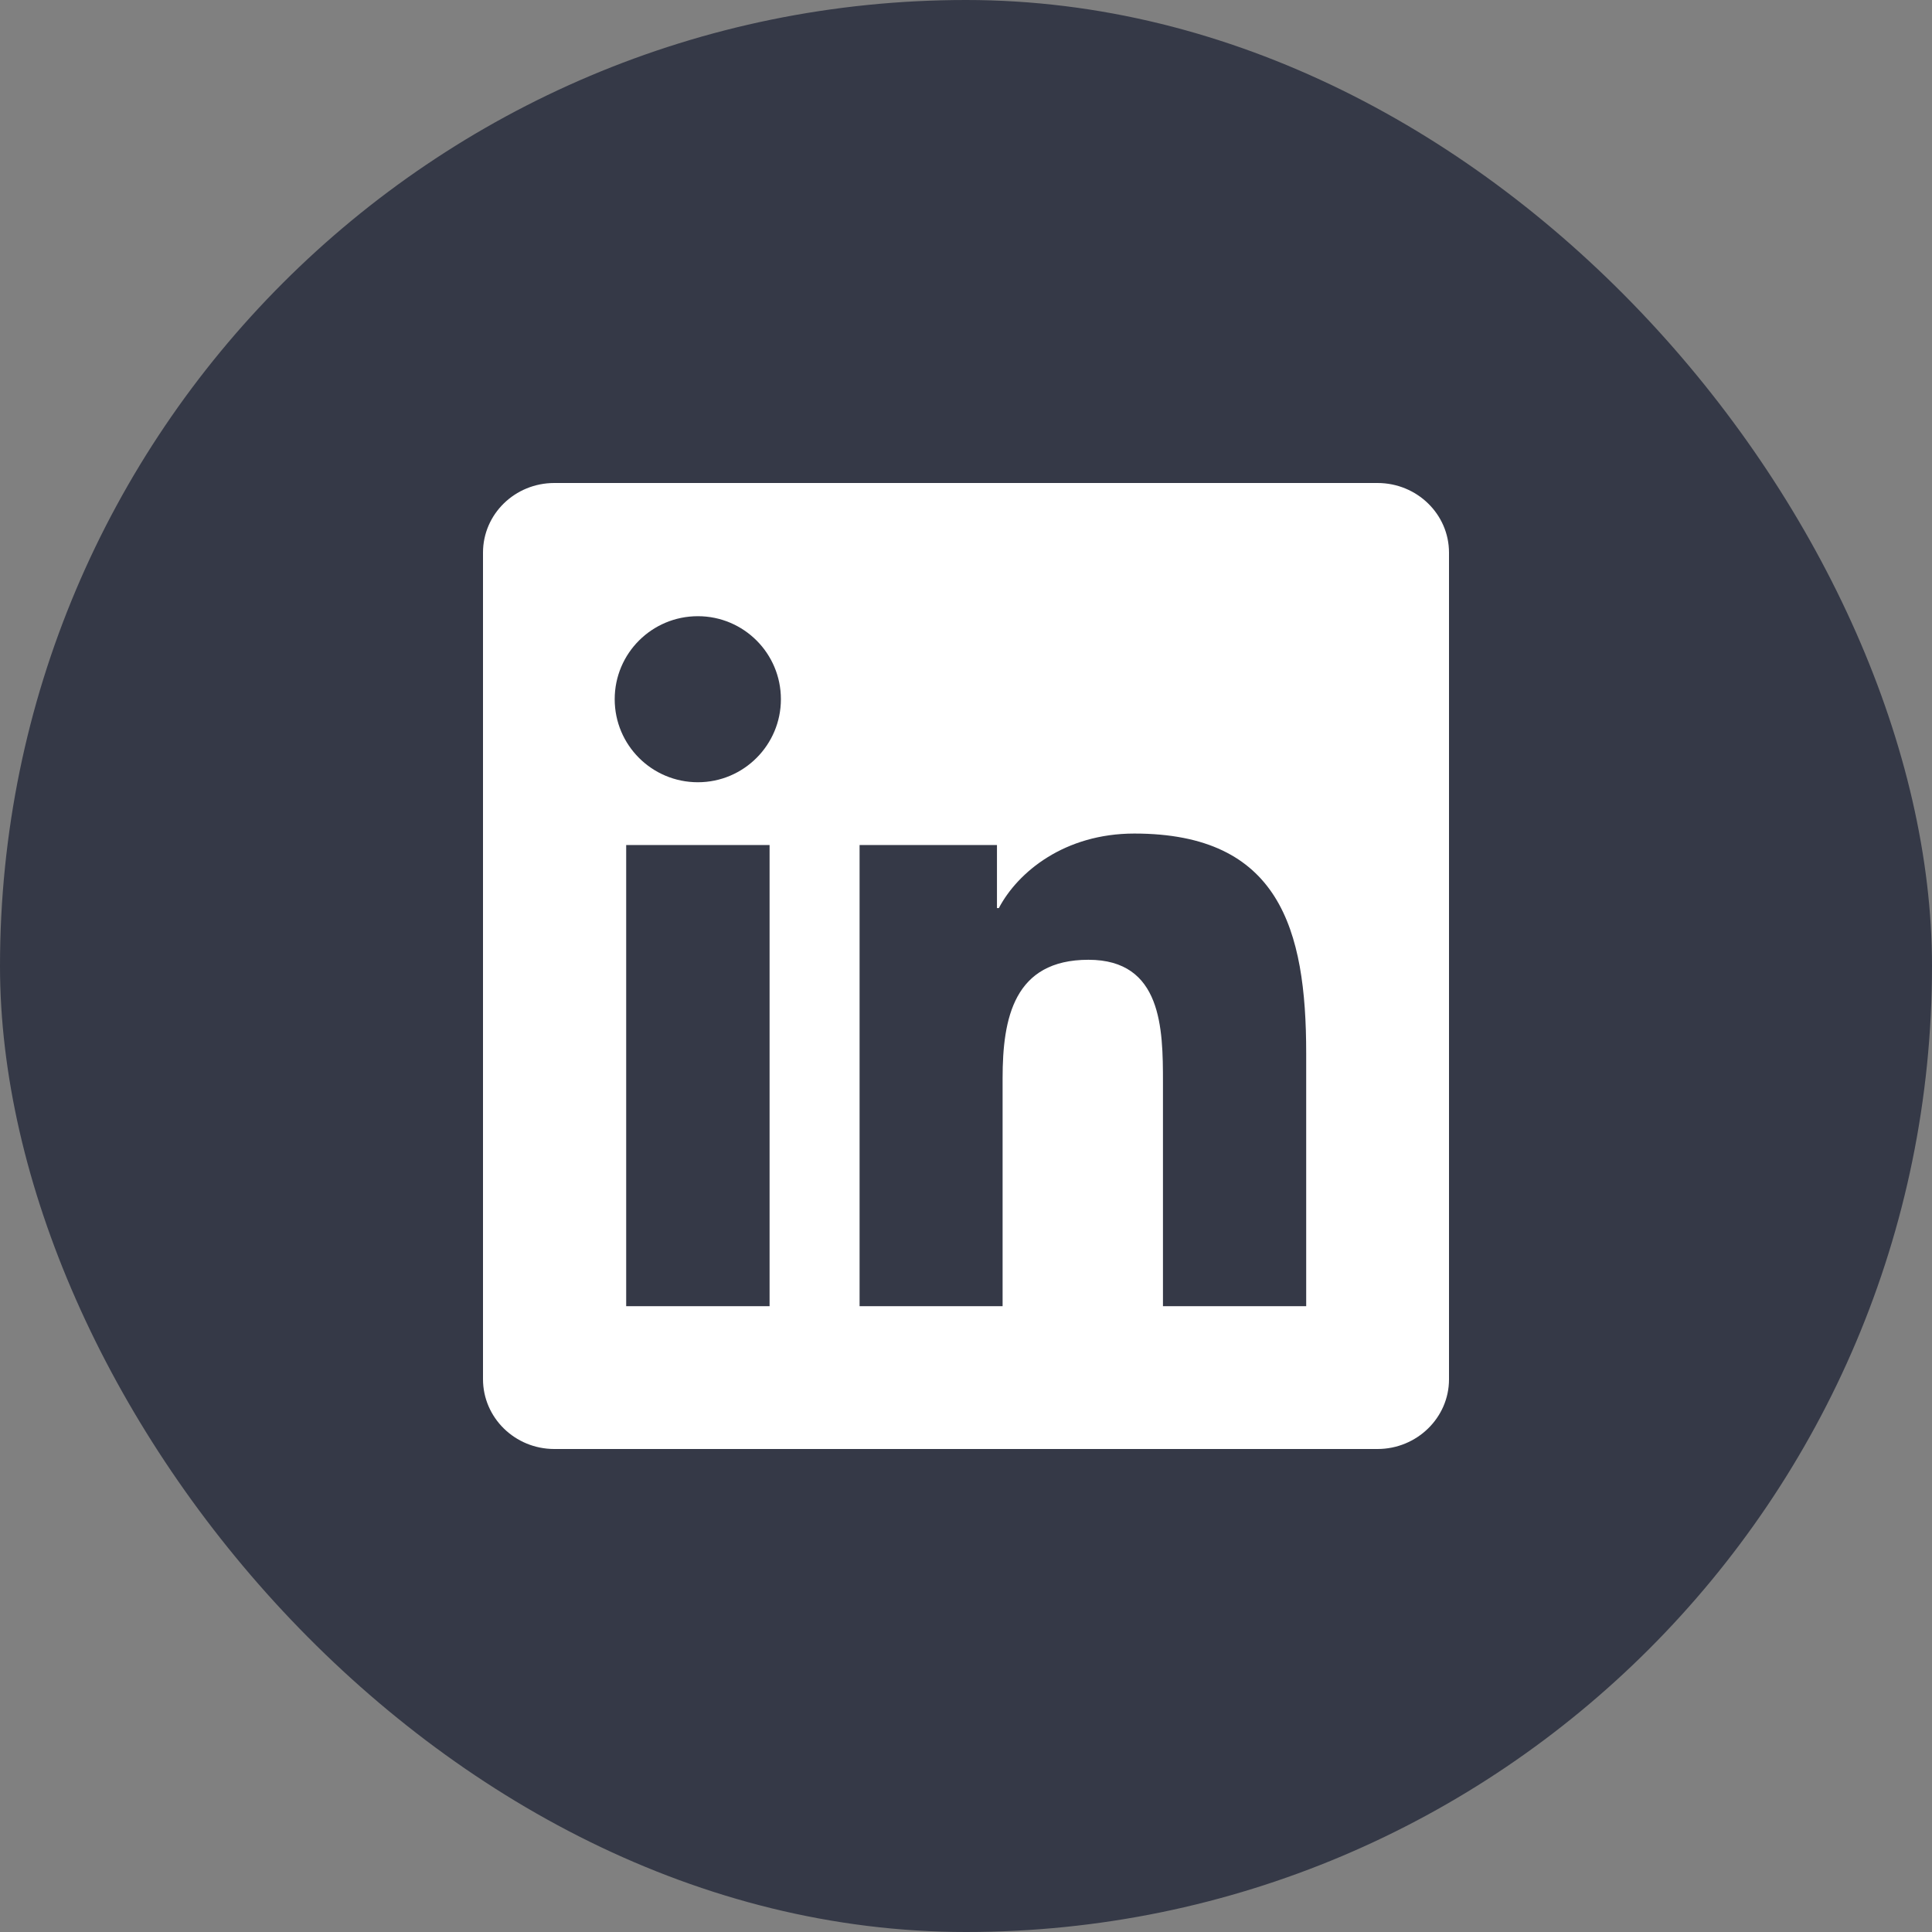
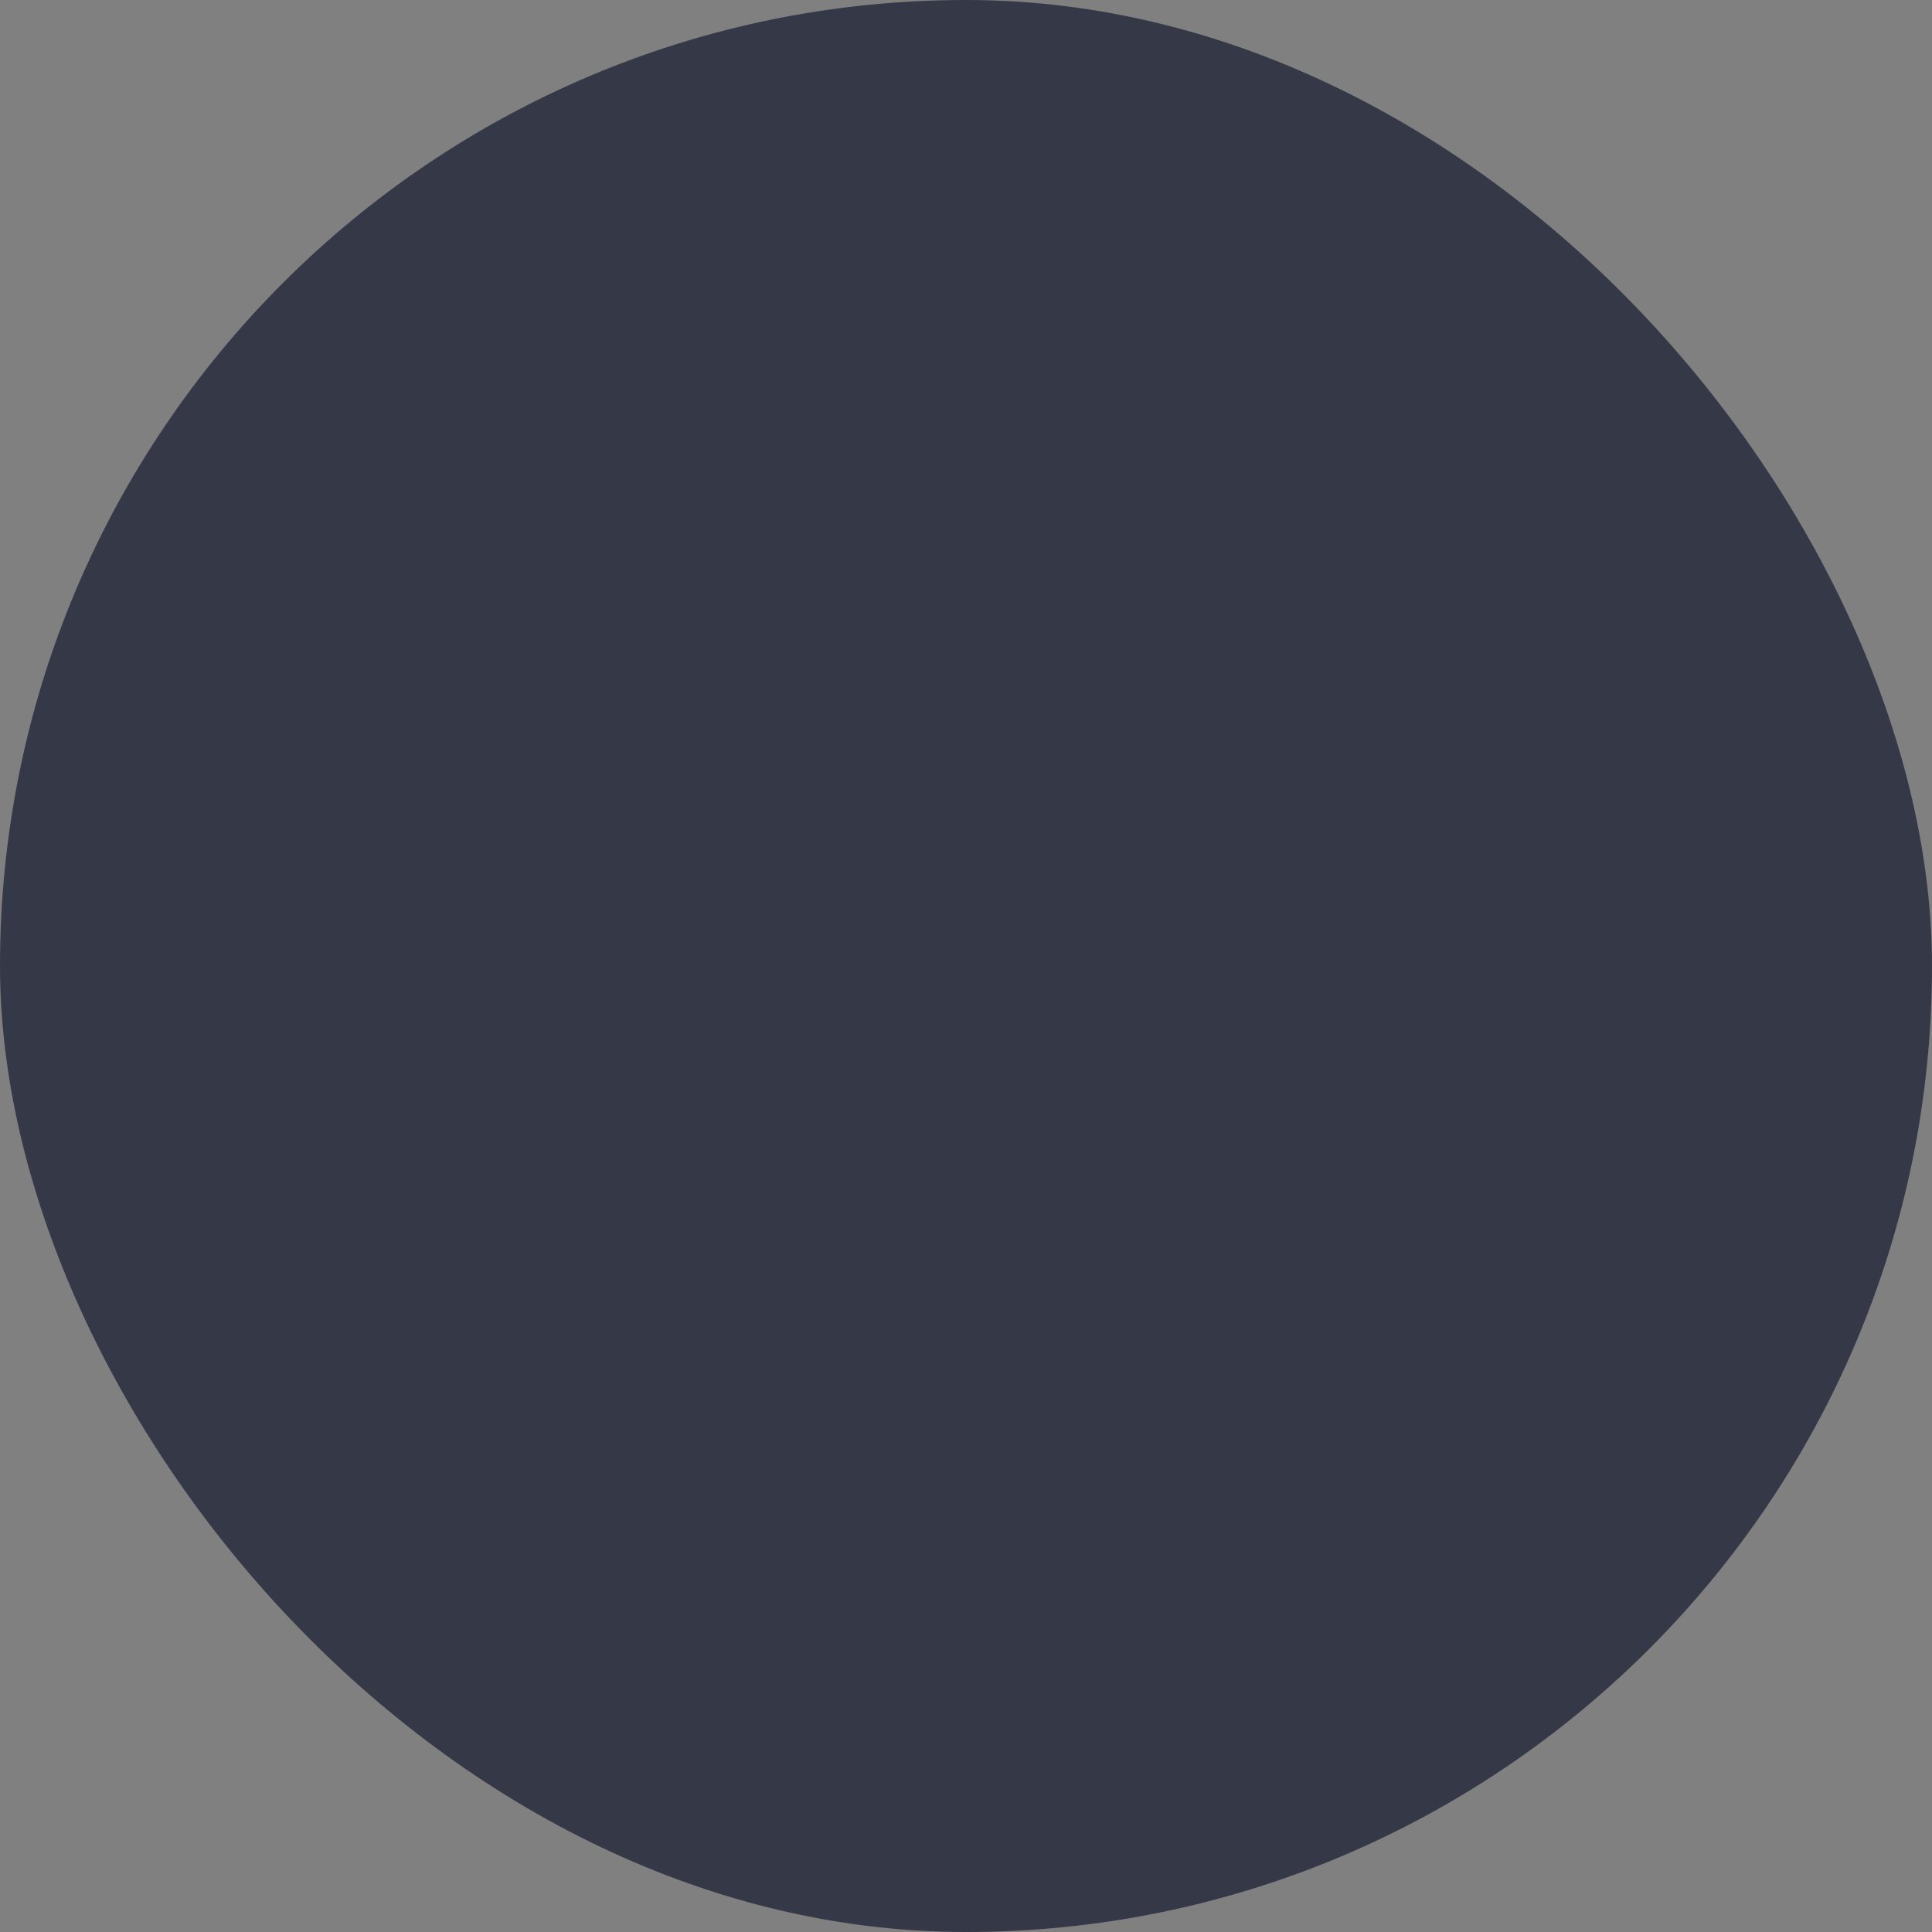
<svg xmlns="http://www.w3.org/2000/svg" width="36" height="36" viewBox="0 0 36 36" fill="none">
  <rect x="0" y="0" width="36" height="36" fill="#808080" stroke="none" />
  <rect width="36" height="36" rx="18" fill="#353947" />
-   <path d="M25.668 9H10.329C9.594 9 9 9.58 9 10.297V25.699C9 26.416 9.594 27 10.329 27H25.668C26.402 27 27 26.416 27 25.703V10.297C27 9.58 26.402 9 25.668 9ZM14.34 24.339H11.668V15.746H14.34V24.339ZM13.004 14.576C12.146 14.576 11.454 13.883 11.454 13.029C11.454 12.175 12.146 11.482 13.004 11.482C13.859 11.482 14.551 12.175 14.551 13.029C14.551 13.88 13.859 14.576 13.004 14.576ZM24.339 24.339H21.67V20.162C21.67 19.167 21.653 17.884 20.282 17.884C18.893 17.884 18.682 18.97 18.682 20.092V24.339H16.017V15.746H18.577V16.921H18.612C18.967 16.246 19.839 15.532 21.136 15.532C23.84 15.532 24.339 17.311 24.339 19.624V24.339Z" fill="white" />
</svg>